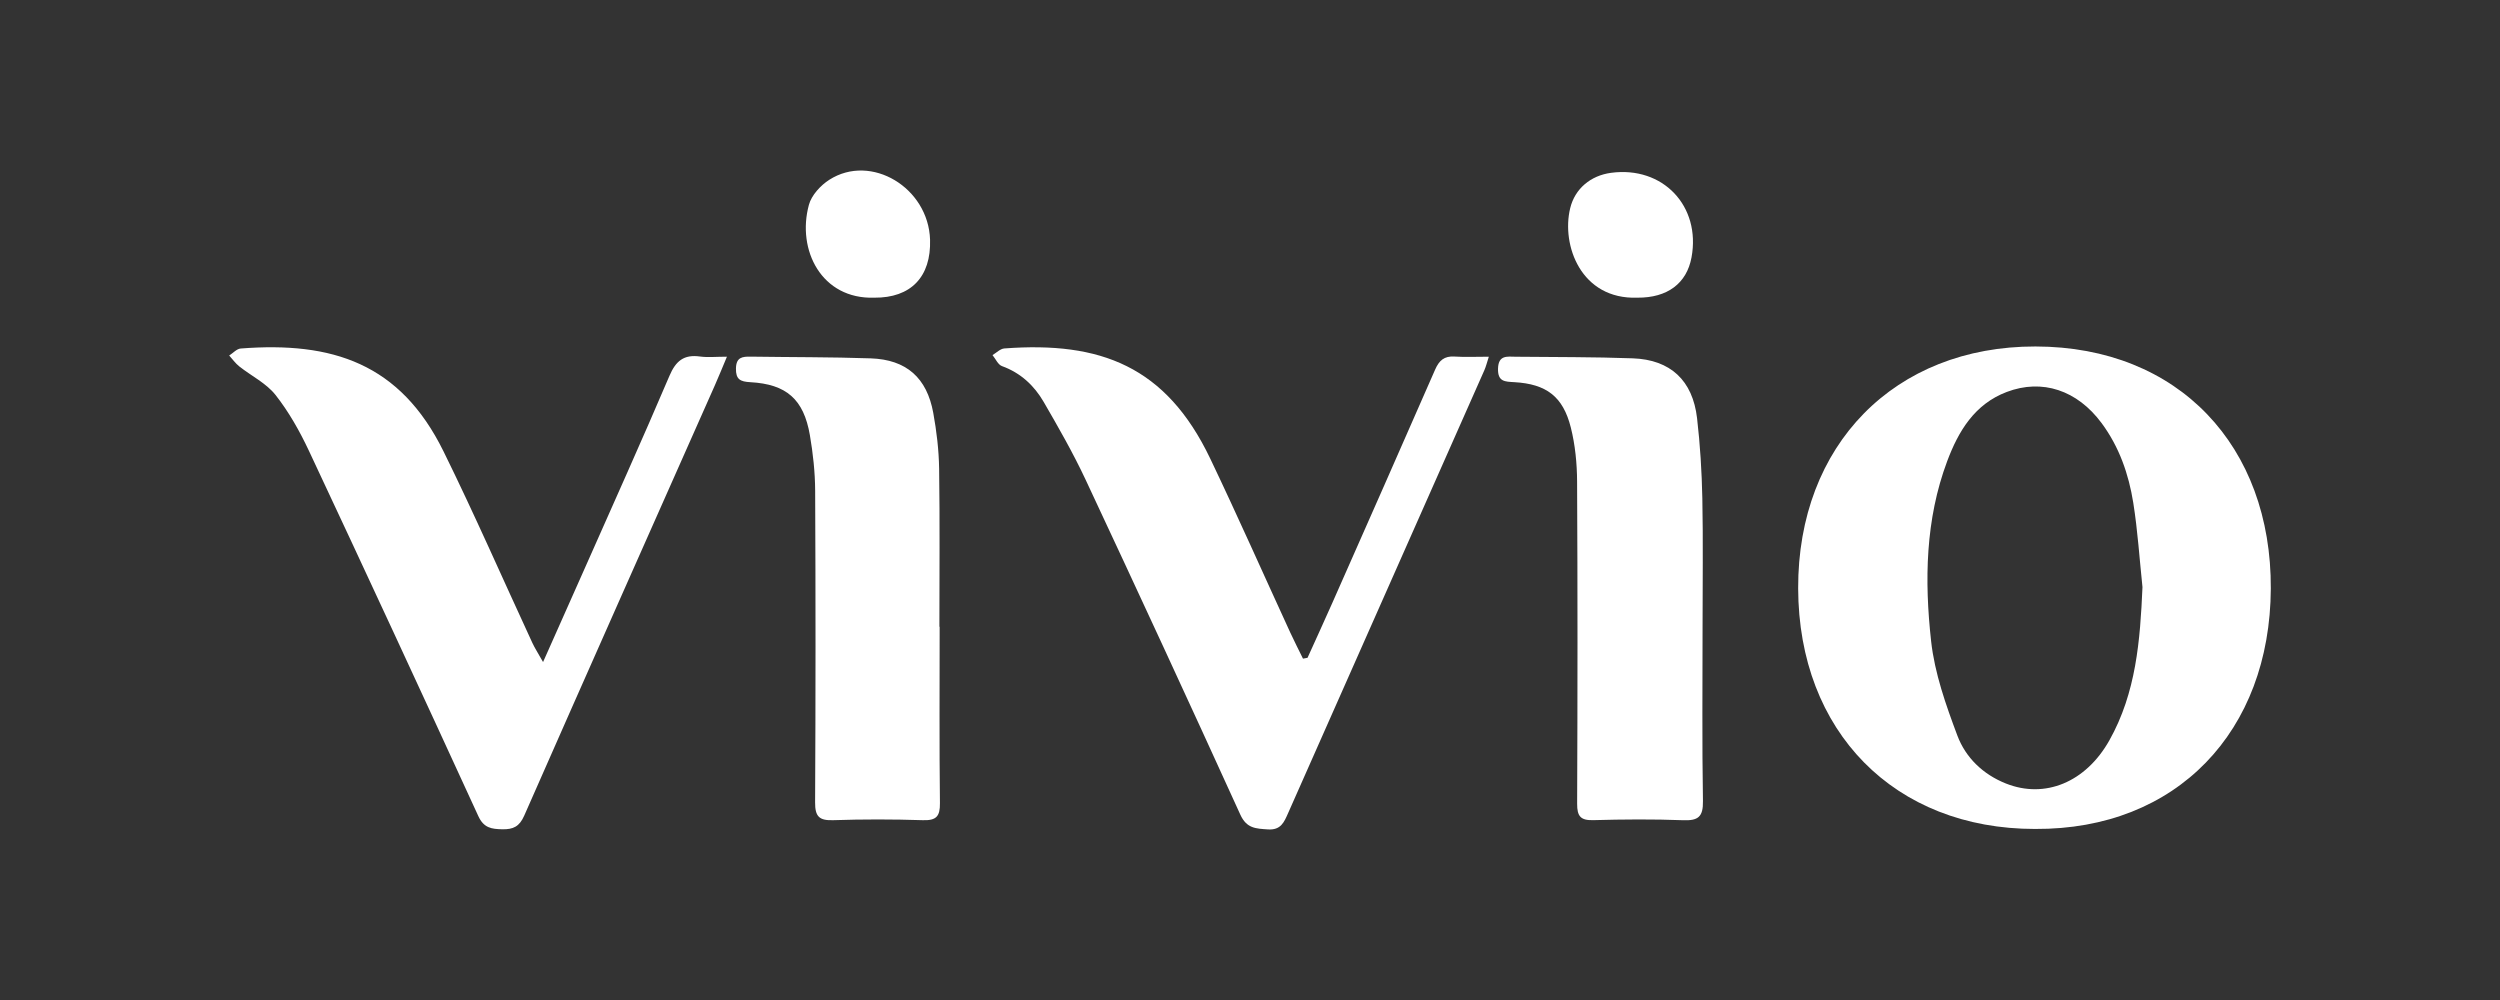
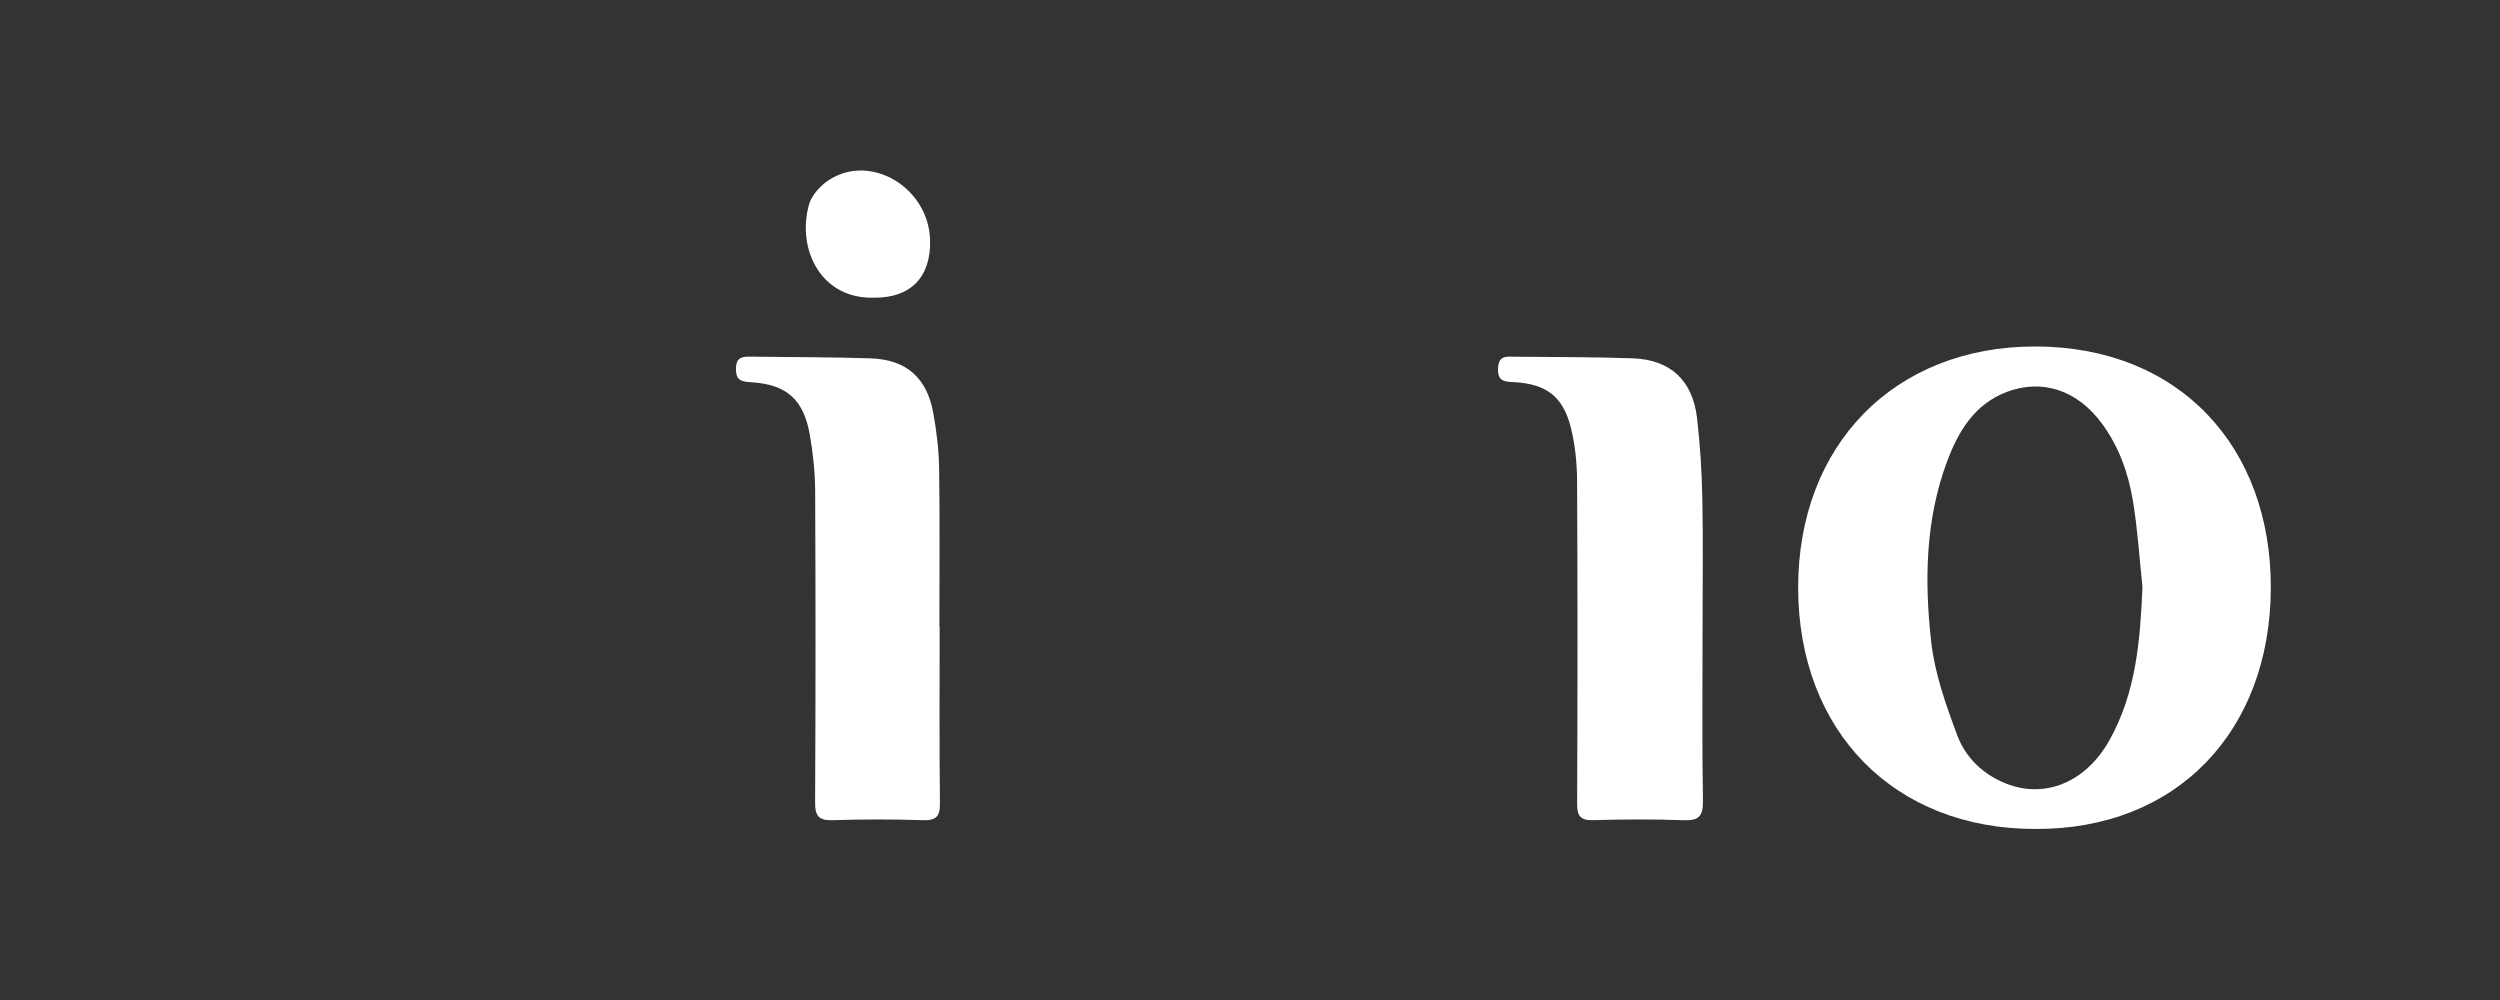
<svg xmlns="http://www.w3.org/2000/svg" id="a" width="500" height="200" viewBox="0 0 500 200">
  <rect x="0" y="0" width="500" height="200" fill="#333333" stroke="none" />
  <defs>
    <style>.b{fill:#fff;}</style>
  </defs>
  <path class="b" d="M407.033,165.791c-28.132.017-47.317-19.457-47.401-48.113-.083-28.7,19.292-48.424,47.461-48.382,28.684.043,47.207,19.98,47.069,48.433-.138,28.508-18.781,48.226-47.13,48.061ZM428.495,117.43c-.593-5.629-.955-11.294-1.842-16.876-.911-5.733-2.817-11.194-6.339-15.943-4.866-6.562-11.866-8.918-18.978-6.215-6.421,2.44-9.646,7.827-11.899,13.843-4.372,11.678-4.553,23.891-3.213,35.999.71,6.417,2.957,12.767,5.248,18.871,1.655,4.407,5.114,7.759,9.695,9.587,7.811,3.117,15.985-.225,20.707-8.624,5.348-9.512,6.16-19.992,6.621-30.642Z" />
-   <path class="b" d="M261.506,131.561c1.649-3.649,3.324-7.286,4.944-10.948,6.878-15.556,13.762-31.109,20.576-46.693.796-1.819,1.817-2.747,3.879-2.61,2.108.14,4.233.031,6.861.031-.371,1.135-.56,1.951-.894,2.703-13.077,29.528-26.17,59.049-39.249,88.576-.798,1.801-1.437,3.444-4.052,3.261-2.409-.168-4.242-.176-5.508-2.957-10.193-22.396-20.521-44.732-30.956-67.016-2.485-5.307-5.414-10.42-8.354-15.497-1.911-3.3-4.624-5.838-8.36-7.191-.793-.287-1.27-1.447-1.893-2.205.788-.459,1.55-1.266,2.368-1.327,19.202-1.442,32.349,3.543,41.186,22.044,5.499,11.512,10.666,23.182,15.997,34.774.809,1.759,1.697,3.481,2.548,5.22.302-.055.605-.111.907-.166Z" />
-   <path class="b" d="M108.612,132.409c3.069-6.897,5.741-12.876,8.392-18.864,5.658-12.778,11.403-25.519,16.883-38.372,1.276-2.993,2.89-4.317,6.108-3.871,1.562.216,3.179.037,5.394.037-.953,2.263-1.65,3.996-2.406,5.701-12.729,28.692-25.495,57.367-38.141,86.095-.962,2.186-2.207,2.765-4.381,2.72-2.156-.045-3.702-.25-4.797-2.637-11.191-24.394-22.475-48.746-33.872-73.044-1.841-3.924-4.021-7.797-6.69-11.186-1.851-2.35-4.835-3.795-7.256-5.716-.762-.605-1.343-1.439-2.007-2.168.765-.486,1.502-1.341,2.3-1.403,18.309-1.425,31.881,2.947,40.558,20.558,6.221,12.625,11.857,25.538,17.774,38.313.485,1.048,1.124,2.025,2.143,3.838Z" />
  <path class="b" d="M340.513,125.234c0,11.657-.117,23.316.077,34.97.053,3.181-.962,3.953-3.974,3.839-5.972-.227-11.962-.179-17.938-.014-2.541.07-3.26-.748-3.25-3.268.088-21.489.104-42.98-.009-64.469-.019-3.609-.379-7.312-1.258-10.801-1.562-6.204-4.897-8.689-11.294-9.059-1.873-.108-3.329-.072-3.263-2.694.07-2.795,1.858-2.409,3.547-2.392,7.802.079,15.61.038,23.406.319,7.525.271,11.981,4.416,12.856,11.977.616,5.32.948,10.692,1.055,16.048.17,8.511.045,17.029.045,25.544Z" />
  <path class="b" d="M187.93,125.351c0,11.756-.077,23.513.058,35.268.031,2.678-.737,3.505-3.428,3.418-5.973-.193-11.962-.199-17.934.001-2.783.093-3.619-.732-3.604-3.55.109-20.776.11-41.552.011-62.328-.018-3.72-.427-7.476-1.059-11.146-1.234-7.16-4.684-10.178-11.902-10.575-1.989-.109-2.923-.524-2.88-2.749.044-2.25,1.273-2.388,2.955-2.362,8.003.121,16.012.071,24.009.345,7.109.244,11.223,3.869,12.501,10.919.665,3.666,1.115,7.417,1.17,11.138.154,10.538.054,21.079.054,31.619h.049Z" />
  <path class="b" d="M174.854,59.536c-10.532.348-15.542-9.525-13.07-18.579.524-1.92,2.337-3.89,4.086-5.006,8.361-5.336,19.823,1.584,20.143,12.0.228,7.425-3.839,11.648-11.159,11.586Z" />
-   <path class="b" d="M327.5,59.535c-11.328.41-15.256-10.514-13.463-17.894.951-3.914,4.097-6.53,8.178-7.077,10.357-1.388,17.991,6.641,16.088,16.92-.964,5.206-4.83,8.088-10.803,8.051Z" />
</svg>